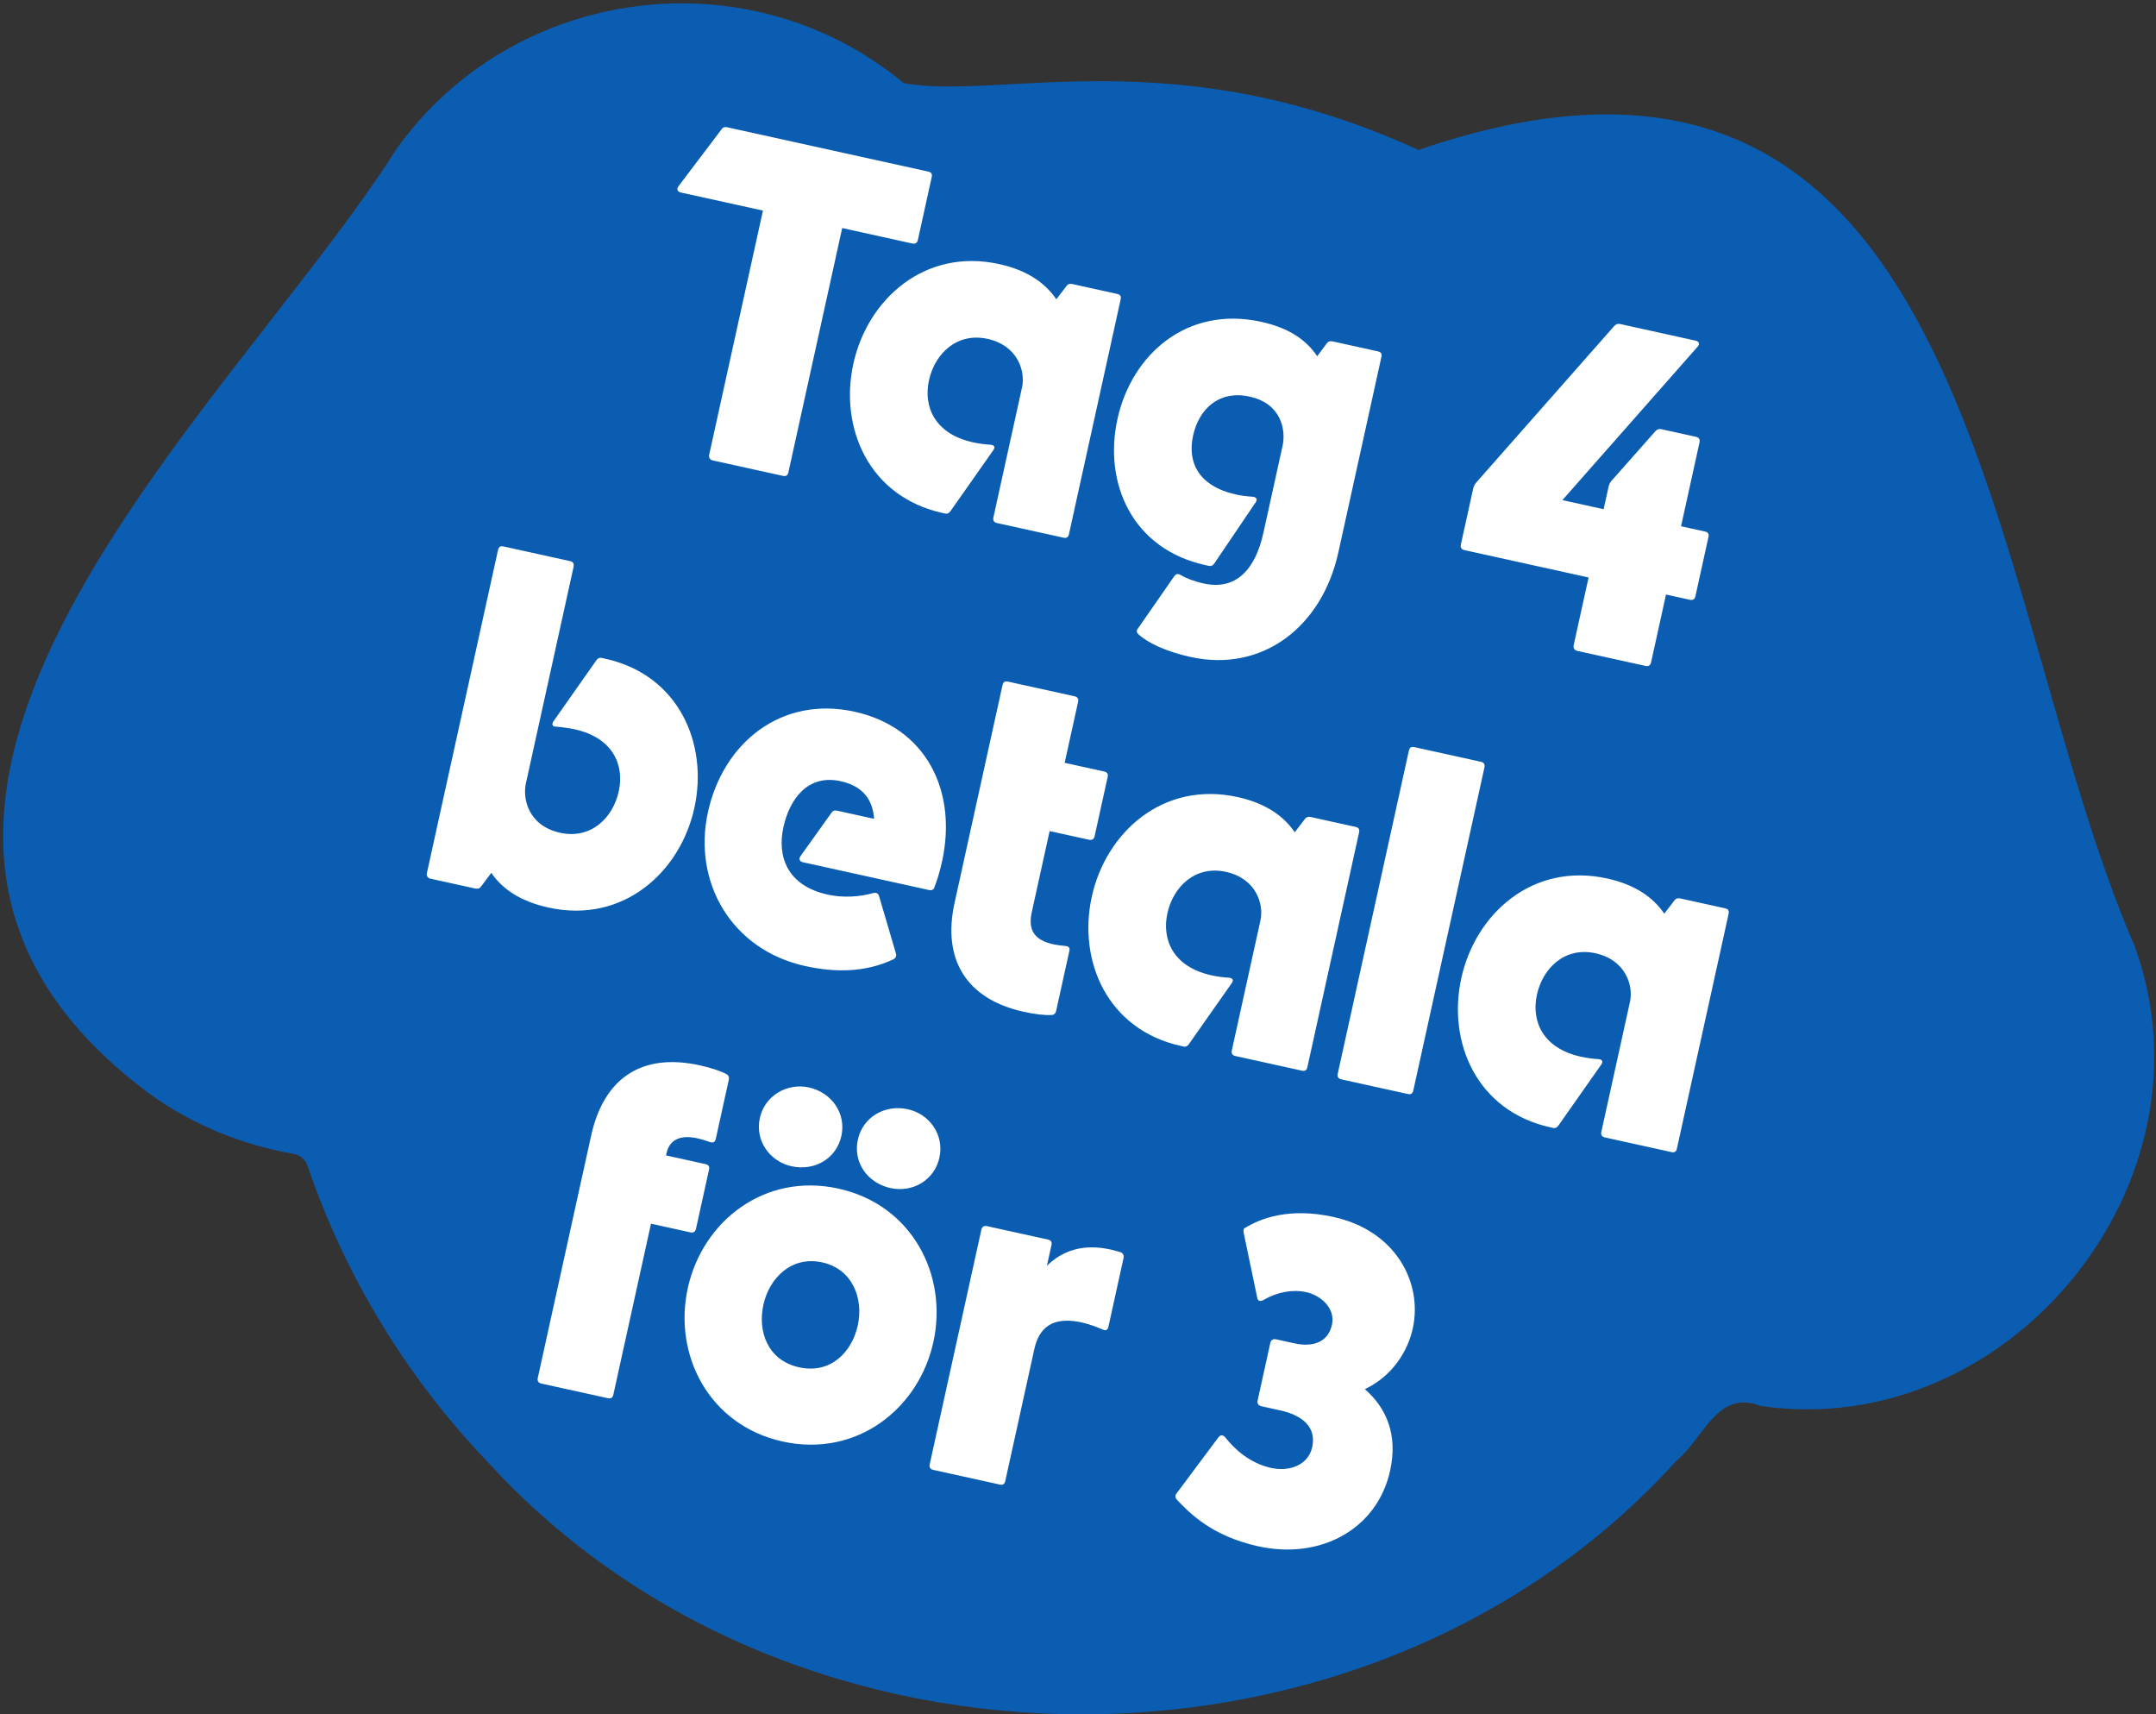
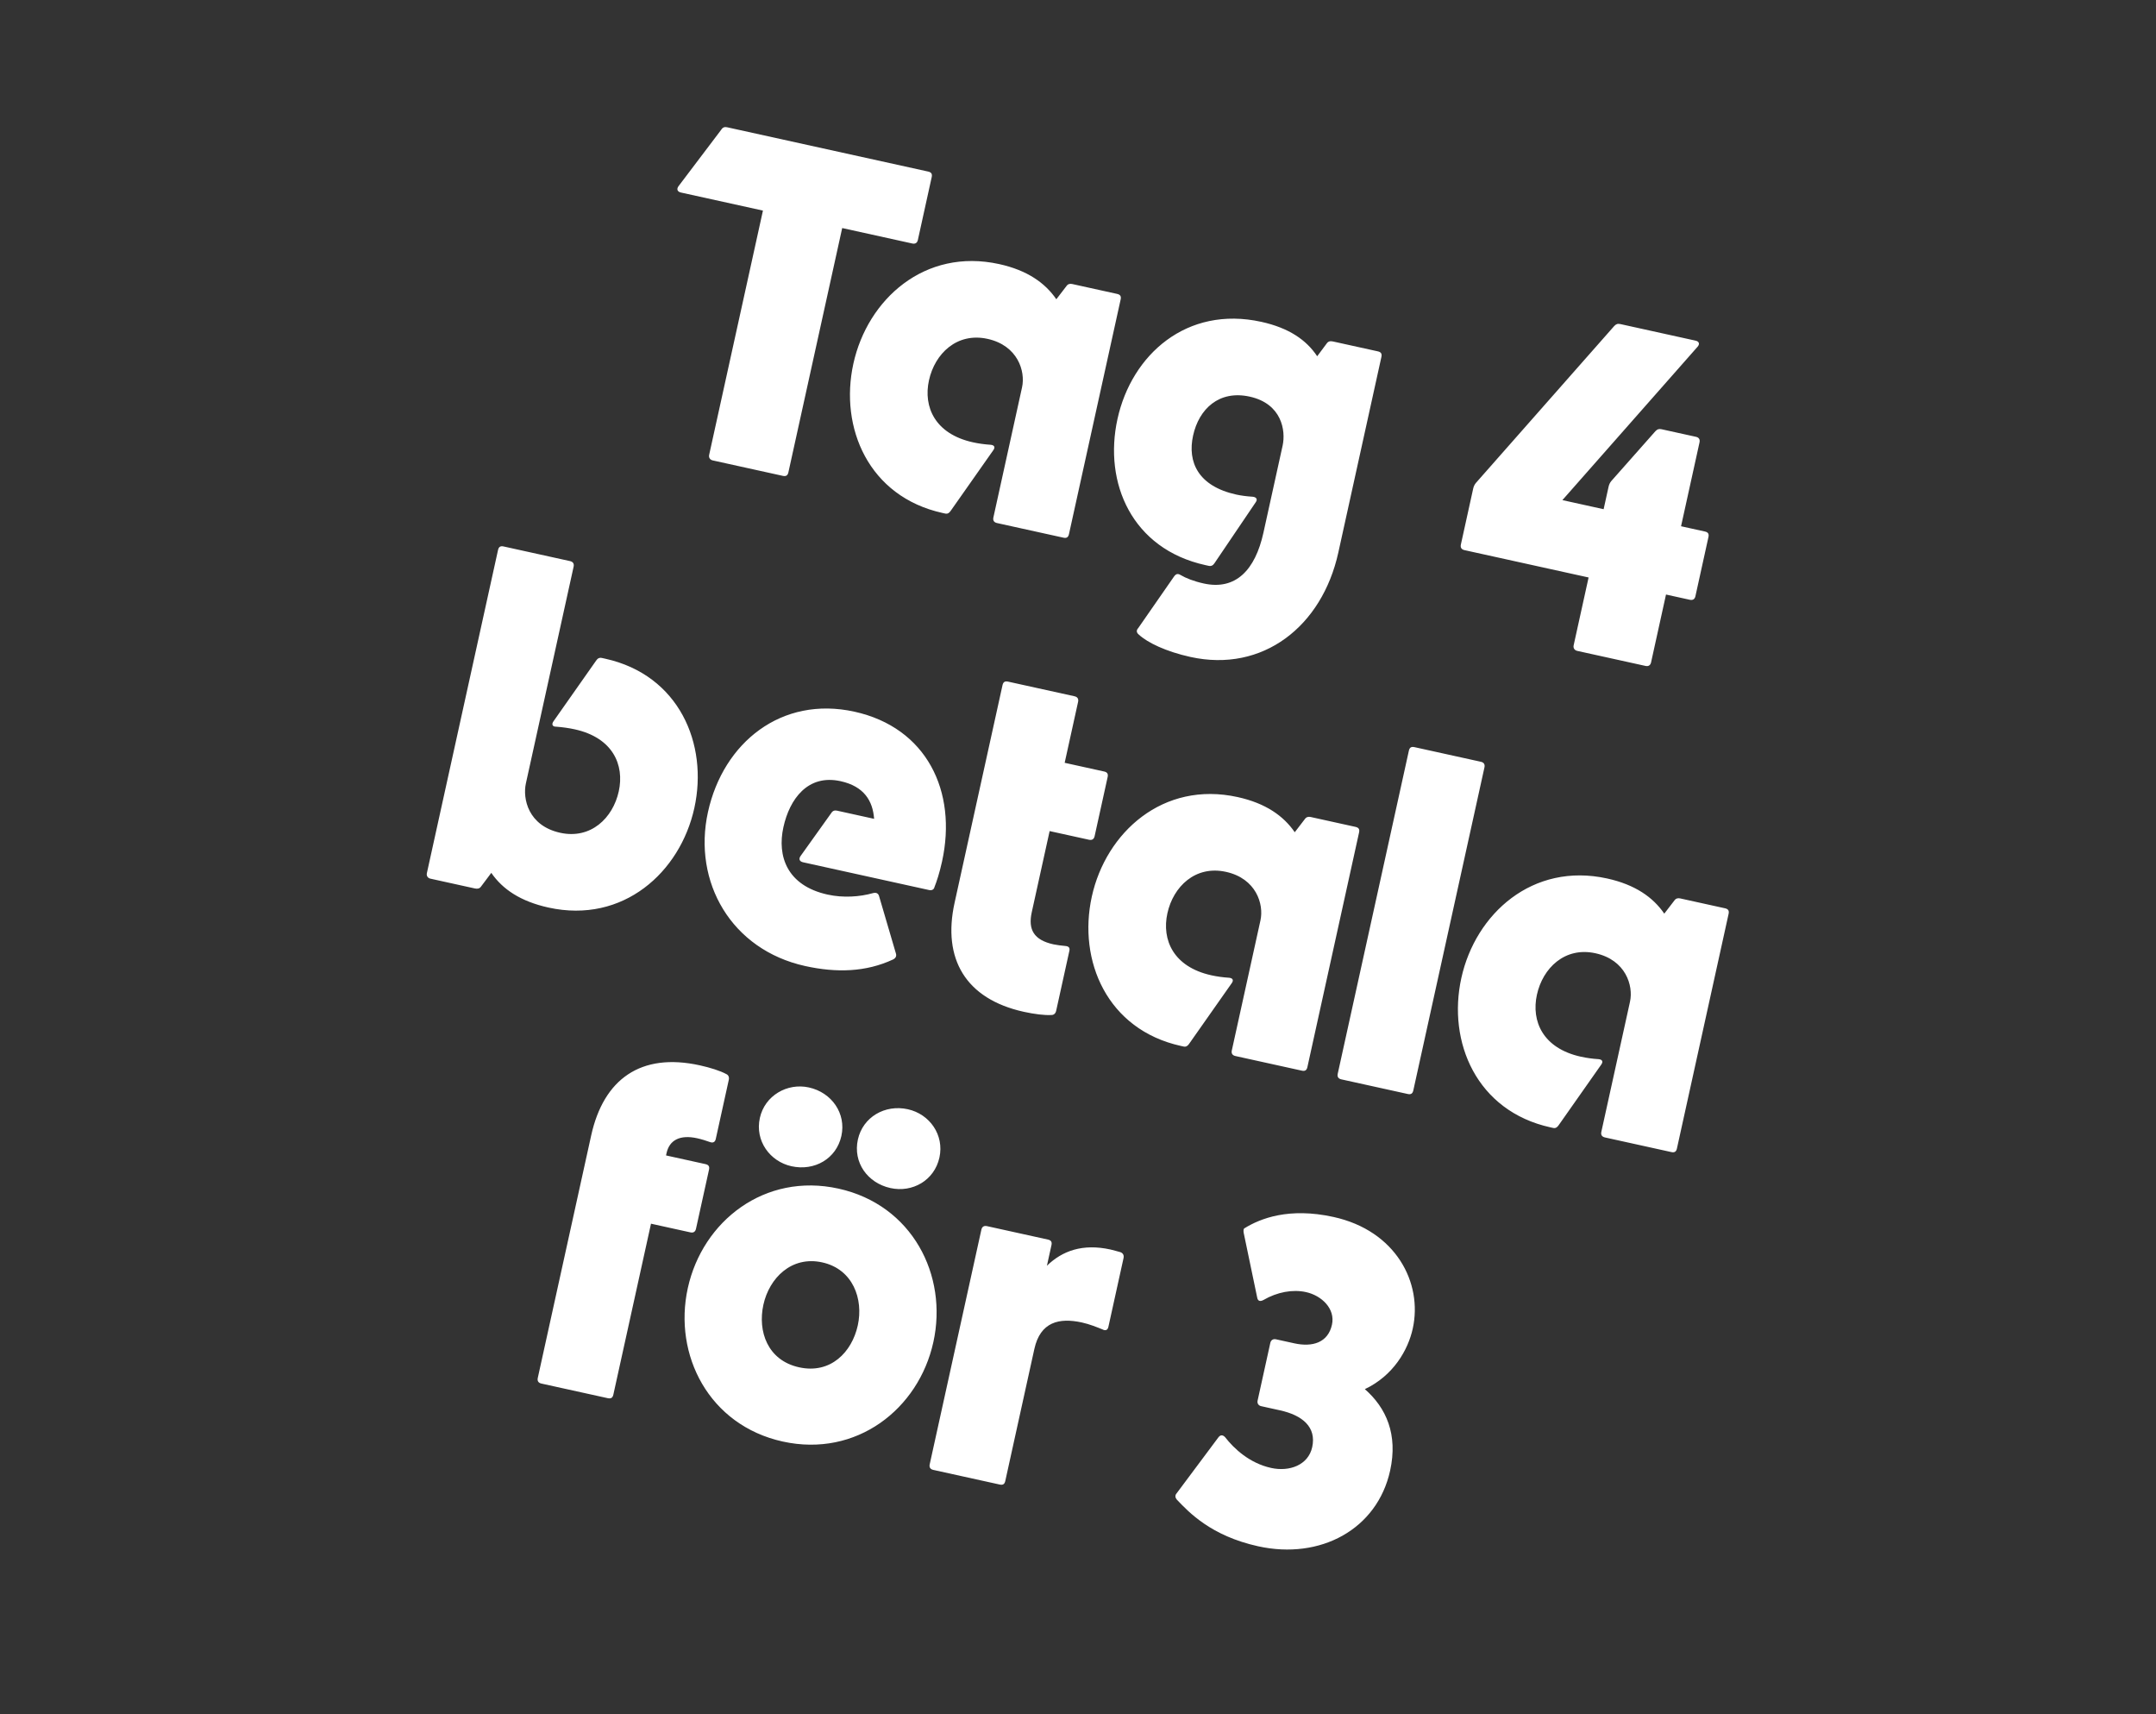
<svg xmlns="http://www.w3.org/2000/svg" fill="none" viewBox="0 0 239 190" height="190" width="239">
  <rect x="0" y="0" width="239" height="190" fill="#333333" stroke="none" />
-   <path fill="#0B5DB2" d="M236.627 104.839C219.624 65.707 219.408 -4.725 157.237 16.62C130.275 4.249 111.007 11.142 100.19 9.217C83.02 -5.041 56.914 -1.673 43.922 16.548C25.986 45.019 -25.602 89.671 16.442 121.123C21.38 124.716 26.888 126.885 32.542 127.88C33.229 127.963 33.856 128.538 34.078 129.163C38.248 141.425 45.127 152.727 54.132 162.098C88.198 199.342 151.936 199.301 185.8 161.932C188.787 159.511 190.369 153.929 195.117 155.807C222.501 159.867 246.234 131.213 236.627 104.839Z" />
  <path fill="white" d="M79.009 51.026C78.704 50.959 78.546 50.711 78.613 50.406L84.575 23.339L75.485 21.337C75.079 21.247 74.982 20.96 75.213 20.638L79.945 14.386C80.113 14.103 80.339 14.046 80.593 14.102L102.886 19.013C103.242 19.091 103.361 19.277 103.282 19.633L101.75 26.59C101.683 26.895 101.486 27.064 101.13 26.986L93.36 25.274L87.398 52.342C87.32 52.697 87.134 52.816 86.779 52.738L79.009 51.026ZM104.48 56.85C96.304 55.049 93.035 47.407 94.601 40.297C96.167 33.188 102.491 27.445 110.768 29.269C113.866 29.951 115.848 31.346 117.098 33.166L118.218 31.708C118.375 31.477 118.601 31.42 118.855 31.476L123.831 32.572C124.187 32.65 124.306 32.836 124.227 33.192L118.5 59.192C118.422 59.548 118.236 59.667 117.881 59.588L110.517 57.966C110.162 57.888 110.054 57.651 110.121 57.347L113.298 42.925C113.689 41.147 112.827 38.295 109.475 37.556C106.073 36.807 103.629 39.197 102.981 42.143C102.332 45.088 103.64 48.092 107.855 49.02C108.465 49.155 109.136 49.249 109.818 49.293C110.236 49.332 110.344 49.569 110.113 49.89L105.382 56.622C105.225 56.854 105.039 56.973 104.785 56.917L104.48 56.85ZM131.965 72.808C129.273 72.215 127.202 71.226 126.23 70.32C125.959 70.1 125.964 69.835 126.172 69.615L130.149 63.888C130.38 63.566 130.594 63.56 130.876 63.729C131.441 64.066 132.321 64.42 133.439 64.666C136.993 65.449 139.149 63.155 140.055 59.042L142.181 49.393C142.55 47.717 142.088 44.74 138.533 43.957C135.13 43.208 132.906 45.327 132.258 48.272C131.609 51.218 132.832 53.883 137.047 54.812C137.555 54.923 138.175 55.007 138.858 55.051C139.275 55.089 139.434 55.337 139.203 55.659L134.625 62.425C134.467 62.656 134.281 62.775 133.977 62.708L133.621 62.63C125.496 60.84 122.312 53.536 123.878 46.426C125.444 39.317 131.548 33.846 139.826 35.669C142.873 36.34 144.815 37.673 146.015 39.482L147.072 38.064C147.23 37.833 147.455 37.776 147.76 37.843L152.737 38.939C153.092 39.017 153.211 39.203 153.133 39.559L148.356 61.243C146.555 69.419 139.988 74.575 131.965 72.808ZM174.841 72.135C174.537 72.068 174.378 71.82 174.445 71.515L176.101 64L162.339 60.968C161.983 60.89 161.876 60.653 161.943 60.349L163.307 54.153C163.363 53.899 163.459 53.707 163.605 53.526L178.937 36.137C179.145 35.917 179.32 35.849 179.624 35.916L187.953 37.751C188.359 37.84 188.455 38.127 188.174 38.438L173.197 55.426L177.767 56.433L178.316 53.945C178.372 53.691 178.467 53.499 178.613 53.318L183.504 47.793C183.713 47.572 183.887 47.504 184.192 47.572L188.001 48.41C188.305 48.478 188.475 48.675 188.397 49.03L186.35 58.323L188.99 58.905C189.346 58.983 189.465 59.169 189.386 59.525L187.943 66.076C187.876 66.38 187.679 66.55 187.324 66.472L184.683 65.89L183.028 73.406C182.96 73.71 182.763 73.88 182.408 73.802L174.841 72.135ZM60.803 100.582C57.706 99.9 55.712 98.555 54.462 96.736L53.331 98.244C53.174 98.475 52.948 98.532 52.644 98.465L47.718 97.38C47.413 97.313 47.255 97.065 47.322 96.76L55.208 60.959C55.286 60.603 55.472 60.484 55.827 60.563L63.191 62.185C63.495 62.252 63.665 62.449 63.587 62.804L58.296 86.825C57.927 88.5 58.541 91.511 62.096 92.294C65.499 93.044 67.942 90.653 68.591 87.708C69.24 84.763 67.931 81.759 63.716 80.83C63.107 80.696 62.385 80.59 61.651 80.535C61.223 80.547 61.126 80.26 61.357 79.938L66.088 73.206C66.245 72.974 66.431 72.856 66.736 72.923L67.091 73.001C75.267 74.802 78.536 82.444 76.97 89.553C75.404 96.663 69.081 102.405 60.803 100.582ZM89.257 107.063C81.081 105.262 76.77 97.763 78.481 89.993C80.181 82.274 86.647 77.095 94.721 78.874C102.694 80.63 106.148 87.674 104.425 95.495C104.145 96.764 103.831 97.707 103.595 98.294C103.528 98.598 103.292 98.706 102.987 98.639L89.022 95.563C88.615 95.473 88.519 95.186 88.75 94.864L92.136 90.125C92.305 89.843 92.53 89.786 92.784 89.842L96.898 90.748C96.753 88.746 95.774 87.146 93.184 86.576C89.528 85.77 87.525 88.577 86.843 91.675C86.138 94.874 87.227 98.149 91.747 99.145C93.474 99.525 95.312 99.398 96.789 98.977C97.127 98.892 97.37 98.999 97.455 99.337L99.311 105.656C99.408 105.944 99.301 106.187 99.002 106.334C95.976 107.744 92.711 107.823 89.257 107.063ZM113.488 112.134C107.038 110.713 104.453 106.256 105.817 100.061L111.131 75.939C111.209 75.584 111.395 75.465 111.75 75.543L119.114 77.165C119.418 77.232 119.588 77.429 119.51 77.785L118.022 84.539L122.389 85.501C122.745 85.579 122.864 85.765 122.785 86.121L121.342 92.672C121.275 92.976 121.078 93.146 120.723 93.067L116.355 92.106L114.375 101.094C113.95 103.024 114.601 104.179 116.785 104.66C117.14 104.738 117.659 104.799 118.077 104.838C118.443 104.865 118.624 105.012 118.546 105.367L117.08 112.02C117.013 112.324 116.816 112.494 116.551 112.489C115.795 112.535 114.656 112.391 113.488 112.134ZM130.91 115.918C122.734 114.117 119.465 106.475 121.031 99.365C122.597 92.256 128.921 86.514 137.198 88.337C140.296 89.019 142.278 90.414 143.528 92.234L144.648 90.776C144.805 90.545 145.031 90.488 145.285 90.544L150.261 91.64C150.617 91.719 150.736 91.904 150.657 92.26L144.93 118.261C144.852 118.616 144.666 118.735 144.311 118.657L136.947 117.035C136.592 116.956 136.484 116.72 136.551 116.415L139.728 101.993C140.119 100.215 139.257 97.363 135.905 96.625C132.503 95.875 130.059 98.266 129.411 101.211C128.762 104.156 130.07 107.16 134.285 108.089C134.895 108.223 135.566 108.318 136.248 108.361C136.666 108.4 136.774 108.637 136.543 108.959L131.812 115.691C131.654 115.922 131.469 116.041 131.215 115.985L130.91 115.918ZM148.688 119.621C148.332 119.543 148.225 119.306 148.292 119.001L156.178 83.199C156.256 82.844 156.442 82.725 156.798 82.803L164.161 84.425C164.466 84.493 164.635 84.69 164.557 85.045L156.671 120.847C156.593 121.202 156.407 121.321 156.051 121.243L148.688 119.621ZM171.873 124.941C163.697 123.14 160.429 115.498 161.995 108.388C163.561 101.279 169.884 95.537 178.162 97.36C181.259 98.042 183.242 99.437 184.491 101.257L185.611 99.799C185.769 99.568 185.994 99.511 186.248 99.567L191.225 100.663C191.58 100.742 191.699 100.927 191.621 101.283L185.894 127.284C185.815 127.639 185.629 127.758 185.274 127.68L177.91 126.058C177.555 125.979 177.447 125.743 177.514 125.438L180.691 111.016C181.083 109.238 180.22 106.386 176.868 105.648C173.466 104.898 171.023 107.289 170.374 110.234C169.725 113.179 171.034 116.183 175.248 117.112C175.858 117.246 176.529 117.341 177.212 117.384C177.629 117.423 177.737 117.66 177.506 117.982L172.775 124.714C172.618 124.945 172.432 125.064 172.178 125.008L171.873 124.941ZM60.01 153.334C59.655 153.256 59.547 153.019 59.614 152.715L65.531 125.851C66.907 119.604 71.025 116.624 77.576 118.067C78.744 118.325 79.839 118.672 80.505 119.032C80.748 119.139 80.855 119.375 80.788 119.68L79.345 126.231C79.267 126.587 79.03 126.694 78.686 126.565C78.291 126.425 77.794 126.262 77.286 126.15C75.407 125.736 74.213 126.325 73.888 127.798L73.832 128.052L78.2 129.014C78.555 129.092 78.674 129.278 78.596 129.634L77.153 136.184C77.085 136.489 76.888 136.659 76.533 136.58L72.166 135.618L67.993 154.56C67.915 154.916 67.729 155.035 67.374 154.956L60.01 153.334ZM87.739 129.251C85.352 128.726 83.673 126.439 84.232 123.9C84.78 121.411 87.276 119.991 89.663 120.517C92.202 121.076 93.819 123.402 93.271 125.891C92.712 128.43 90.278 129.811 87.739 129.251ZM98.708 131.668C96.169 131.108 94.54 128.833 95.099 126.293C95.647 123.805 98.093 122.374 100.632 122.933C103.069 123.47 104.687 125.796 104.139 128.285C103.579 130.824 101.145 132.204 98.708 131.668ZM86.769 159.761C78.593 157.96 74.614 150.161 76.247 142.747C77.88 135.333 84.768 129.928 92.944 131.729C101.12 133.53 105.099 141.329 103.466 148.743C101.833 156.157 94.945 161.562 86.769 159.761ZM88.581 151.534C92.085 152.306 94.438 149.843 95.087 146.897C95.736 143.952 94.545 140.654 91.143 139.905C87.74 139.156 85.275 141.647 84.626 144.593C83.977 147.538 85.077 150.762 88.581 151.534ZM103.457 162.904C103.101 162.826 102.994 162.589 103.061 162.285L108.788 136.284C108.866 135.928 109.103 135.821 109.408 135.888L116.162 137.376C116.517 137.454 116.636 137.64 116.558 137.995L116.054 140.281C117.749 138.631 120.009 137.797 123.107 138.48C123.564 138.58 123.959 138.72 124.213 138.776C124.506 138.894 124.614 139.131 124.547 139.436L122.869 147.053C122.791 147.409 122.554 147.516 122.221 147.336C121.634 147.101 120.804 146.758 119.941 146.568C117.402 146.009 115.321 146.509 114.661 149.505L111.44 164.13C111.362 164.486 111.176 164.605 110.82 164.526L103.457 162.904ZM139.474 171.37C134.244 170.218 131.785 167.6 130.446 166.187C130.276 165.99 130.231 165.714 130.439 165.493L135.047 159.32C135.278 158.998 135.543 159.003 135.803 159.273C136.798 160.557 138.521 162.162 140.908 162.687C142.939 163.135 145.024 162.37 145.461 160.389C145.953 158.155 144.377 156.849 141.888 156.301L139.806 155.842C139.502 155.775 139.343 155.527 139.41 155.223L140.82 148.824C140.887 148.519 141.135 148.361 141.44 148.428L143.471 148.875C145.502 149.323 147.216 148.795 147.652 146.815C148.044 145.037 146.501 143.579 144.774 143.199C143.302 142.875 141.582 143.188 140.055 144.076C139.695 144.263 139.441 144.207 139.367 143.818L137.864 136.618C137.819 136.342 137.863 136.139 137.976 136.111C139.7 135.053 142.856 133.778 147.833 134.874C154.739 136.395 157.728 142.165 156.609 147.244C156.084 149.63 154.448 152.465 151.298 153.954C153.665 156.02 154.984 158.973 154.101 162.984C152.669 169.485 146.381 172.892 139.474 171.37Z" />
</svg>